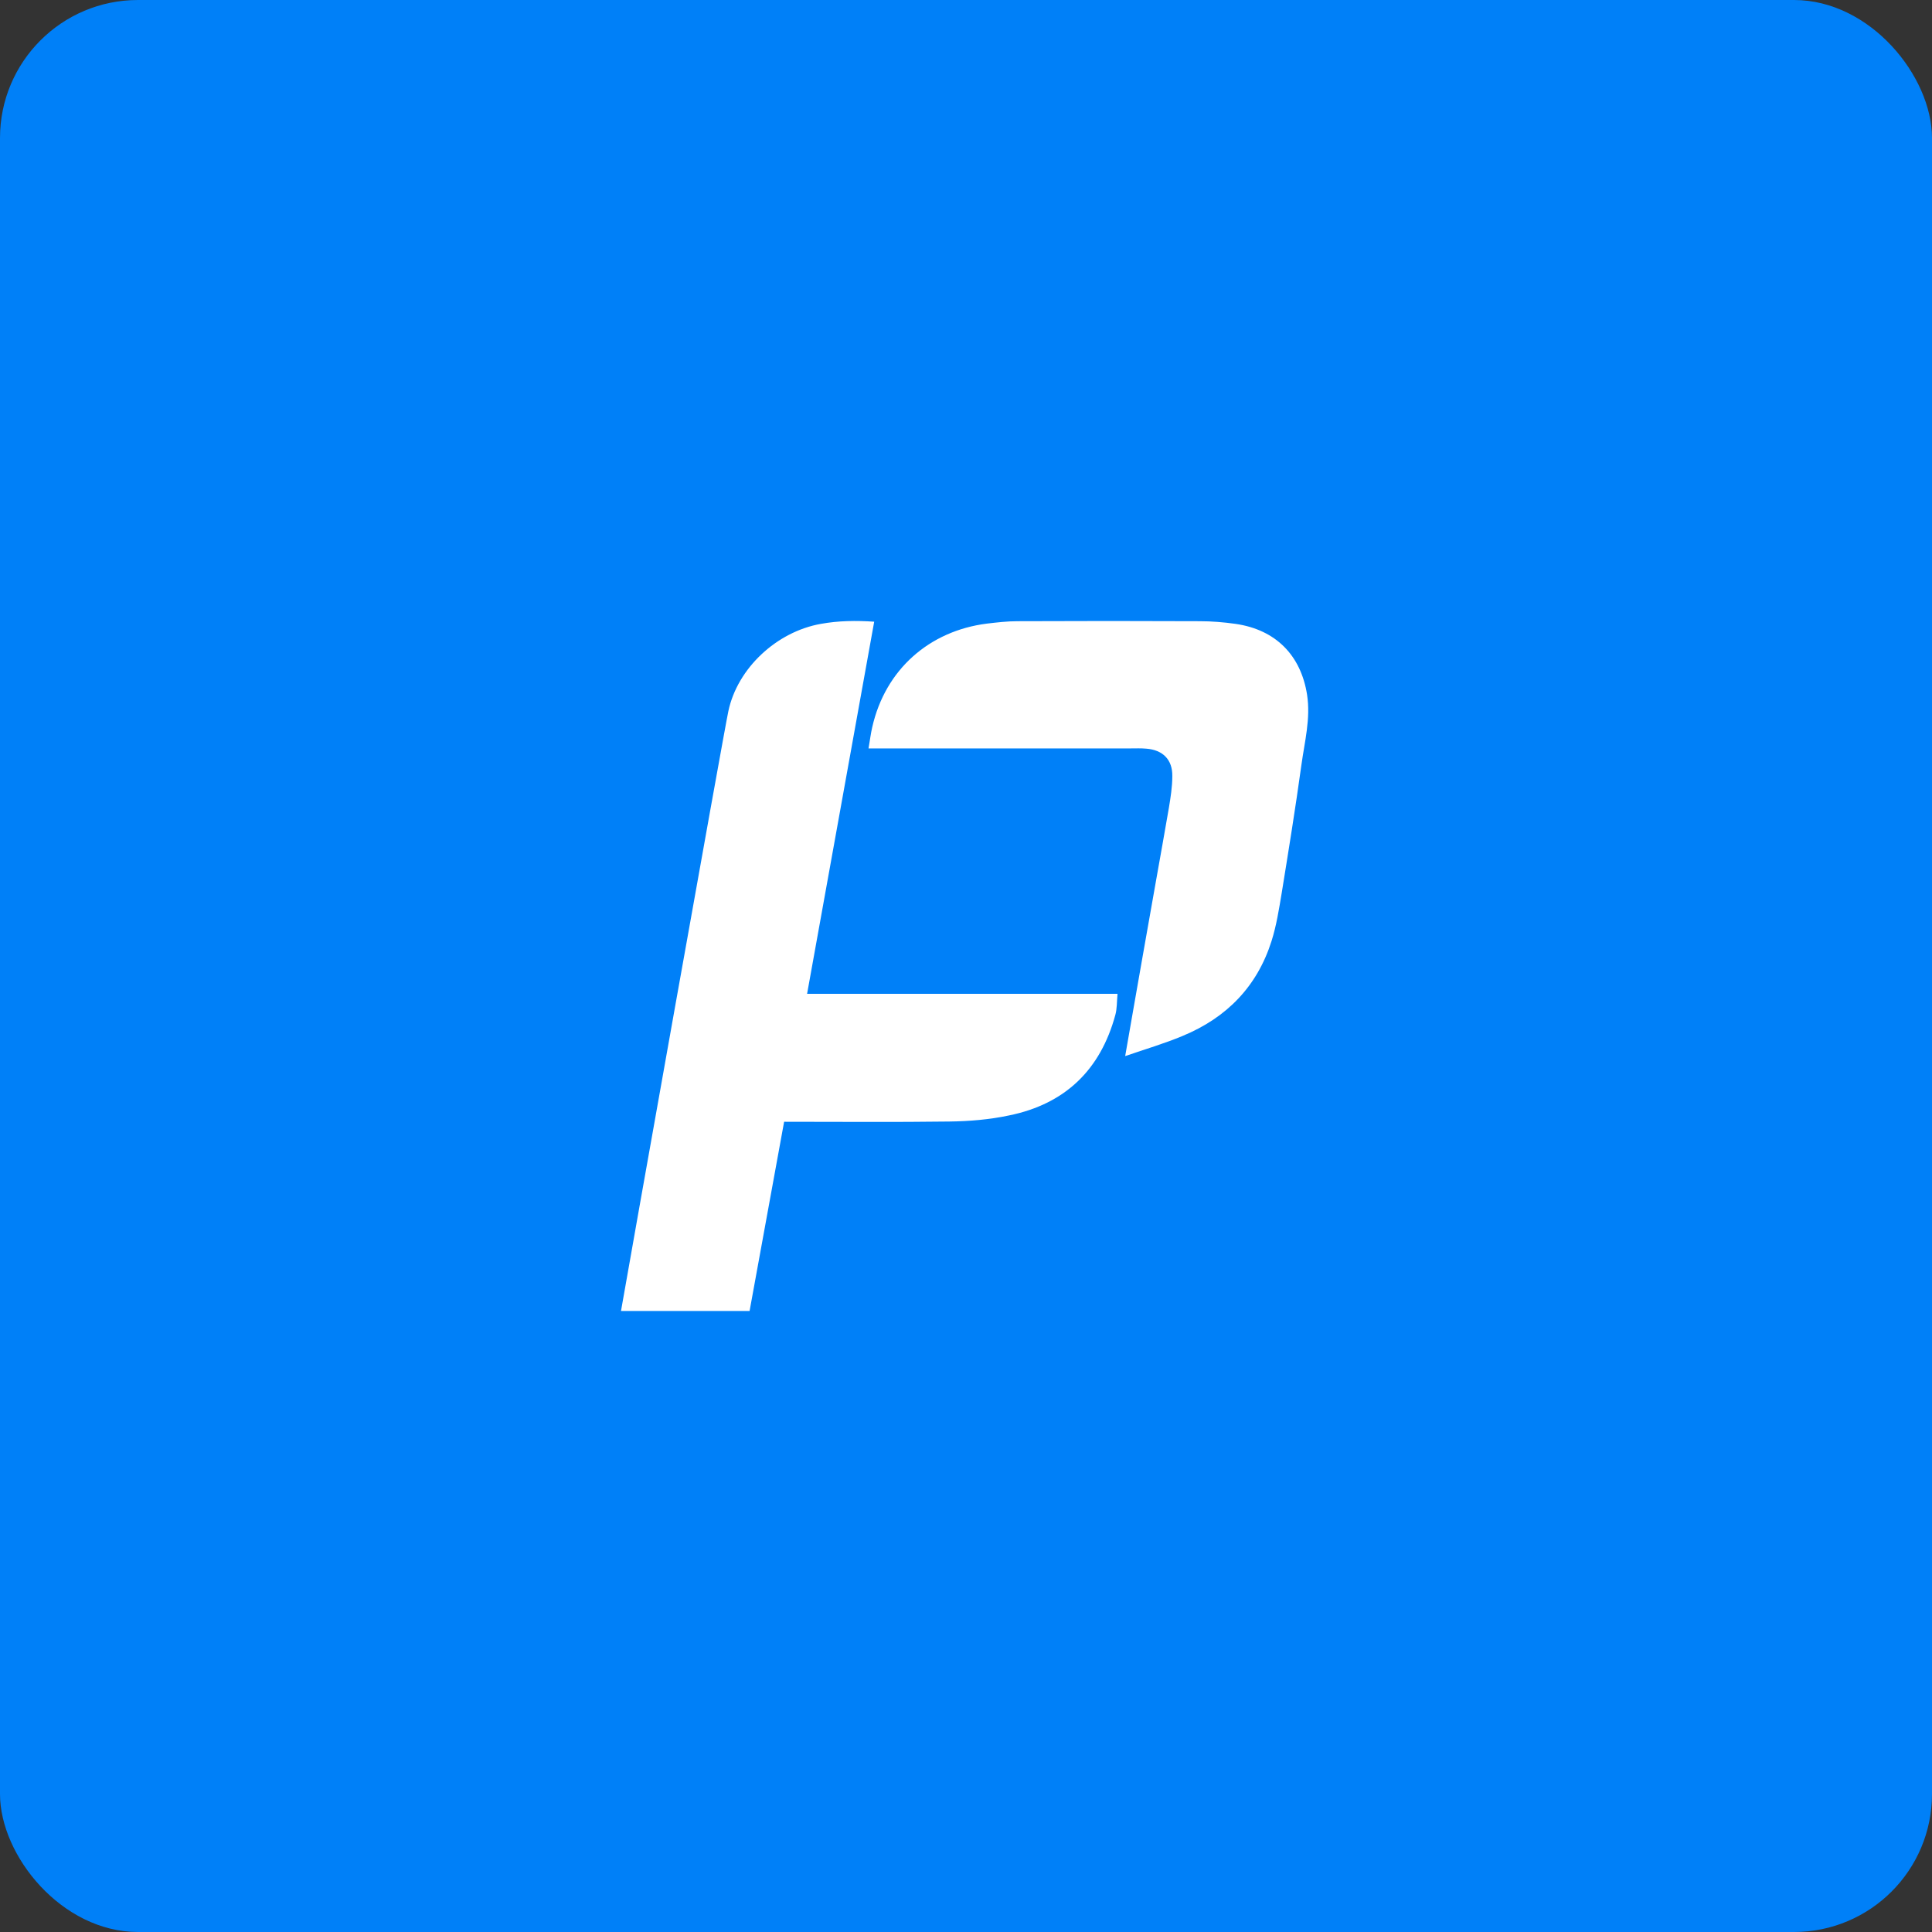
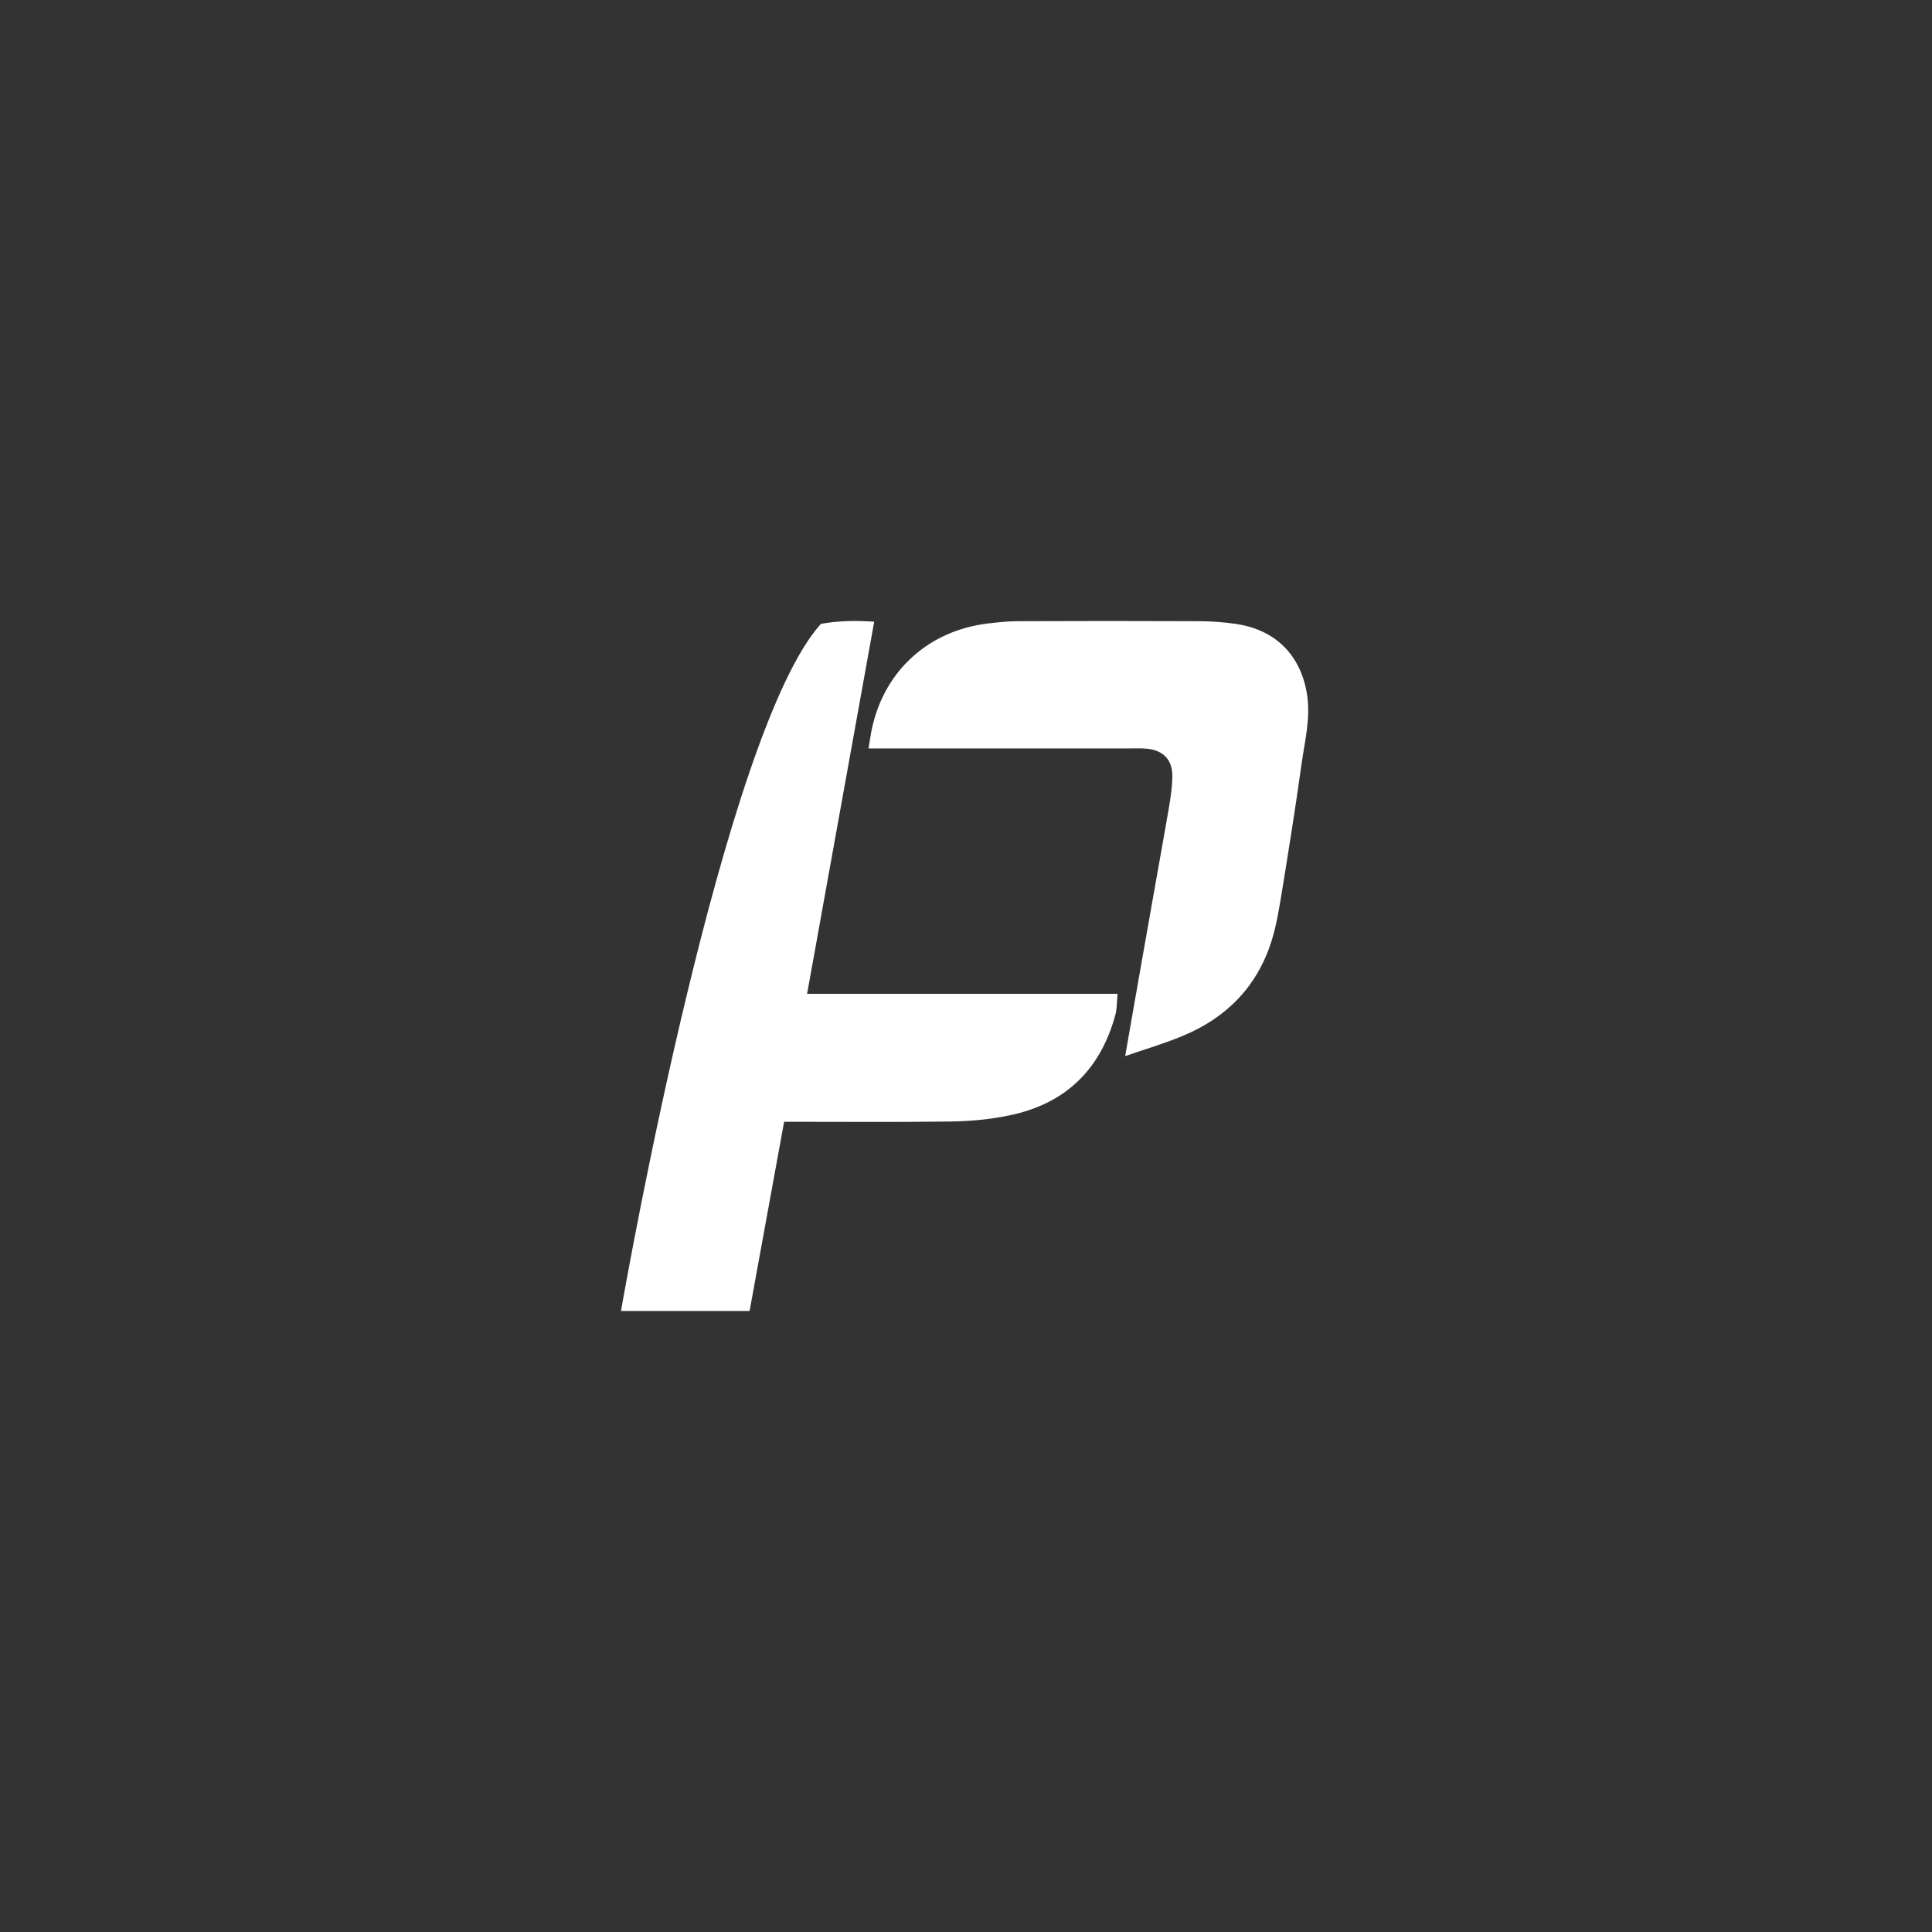
<svg xmlns="http://www.w3.org/2000/svg" width="56" height="56" viewBox="0 0 56 56" fill="none">
  <rect x="0" y="0" width="56" height="56" fill="#333333" stroke="none" />
-   <rect width="56" height="56" rx="4" fill="#0080F8" />
-   <path d="M23.794 18.083C22.514 18.309 21.376 19.366 21.112 20.614C20.983 21.206 18.172 36.999 18 38C19.252 38 20.468 38 21.727 38C22.063 36.167 22.392 34.348 22.728 32.515C24.359 32.515 25.933 32.529 27.514 32.508C28.093 32.501 28.68 32.452 29.245 32.332C30.883 32 31.899 30.999 32.328 29.42C32.378 29.244 32.371 29.046 32.392 28.806C29.359 28.806 26.391 28.806 23.394 28.806C24.044 25.183 24.695 21.615 25.339 18.02C24.81 17.984 24.302 17.991 23.794 18.083ZM34.281 30.026C35.561 29.497 36.441 28.588 36.856 27.277C36.999 26.825 37.071 26.36 37.149 25.895C37.35 24.654 37.55 23.42 37.722 22.172C37.815 21.495 37.993 20.833 37.886 20.135C37.707 19 36.985 18.252 35.812 18.083C35.468 18.034 35.118 18.006 34.775 18.006C33.015 17.998 31.248 17.998 29.488 18.006C29.195 18.006 28.895 18.041 28.601 18.076C26.942 18.288 25.661 19.401 25.282 21.079C25.239 21.263 25.218 21.446 25.175 21.693C25.425 21.693 25.604 21.693 25.783 21.693C28.115 21.693 30.44 21.693 32.772 21.693C32.922 21.693 33.072 21.686 33.222 21.7C33.702 21.735 33.988 22.017 33.98 22.497C33.98 22.807 33.93 23.117 33.88 23.42C33.63 24.865 33.365 26.311 33.115 27.749C32.95 28.673 32.793 29.596 32.614 30.611C33.208 30.407 33.759 30.245 34.281 30.026Z" fill="white" />
+   <path d="M23.794 18.083C20.983 21.206 18.172 36.999 18 38C19.252 38 20.468 38 21.727 38C22.063 36.167 22.392 34.348 22.728 32.515C24.359 32.515 25.933 32.529 27.514 32.508C28.093 32.501 28.68 32.452 29.245 32.332C30.883 32 31.899 30.999 32.328 29.42C32.378 29.244 32.371 29.046 32.392 28.806C29.359 28.806 26.391 28.806 23.394 28.806C24.044 25.183 24.695 21.615 25.339 18.02C24.81 17.984 24.302 17.991 23.794 18.083ZM34.281 30.026C35.561 29.497 36.441 28.588 36.856 27.277C36.999 26.825 37.071 26.36 37.149 25.895C37.35 24.654 37.55 23.42 37.722 22.172C37.815 21.495 37.993 20.833 37.886 20.135C37.707 19 36.985 18.252 35.812 18.083C35.468 18.034 35.118 18.006 34.775 18.006C33.015 17.998 31.248 17.998 29.488 18.006C29.195 18.006 28.895 18.041 28.601 18.076C26.942 18.288 25.661 19.401 25.282 21.079C25.239 21.263 25.218 21.446 25.175 21.693C25.425 21.693 25.604 21.693 25.783 21.693C28.115 21.693 30.44 21.693 32.772 21.693C32.922 21.693 33.072 21.686 33.222 21.7C33.702 21.735 33.988 22.017 33.98 22.497C33.98 22.807 33.93 23.117 33.88 23.42C33.63 24.865 33.365 26.311 33.115 27.749C32.95 28.673 32.793 29.596 32.614 30.611C33.208 30.407 33.759 30.245 34.281 30.026Z" fill="white" />
</svg>